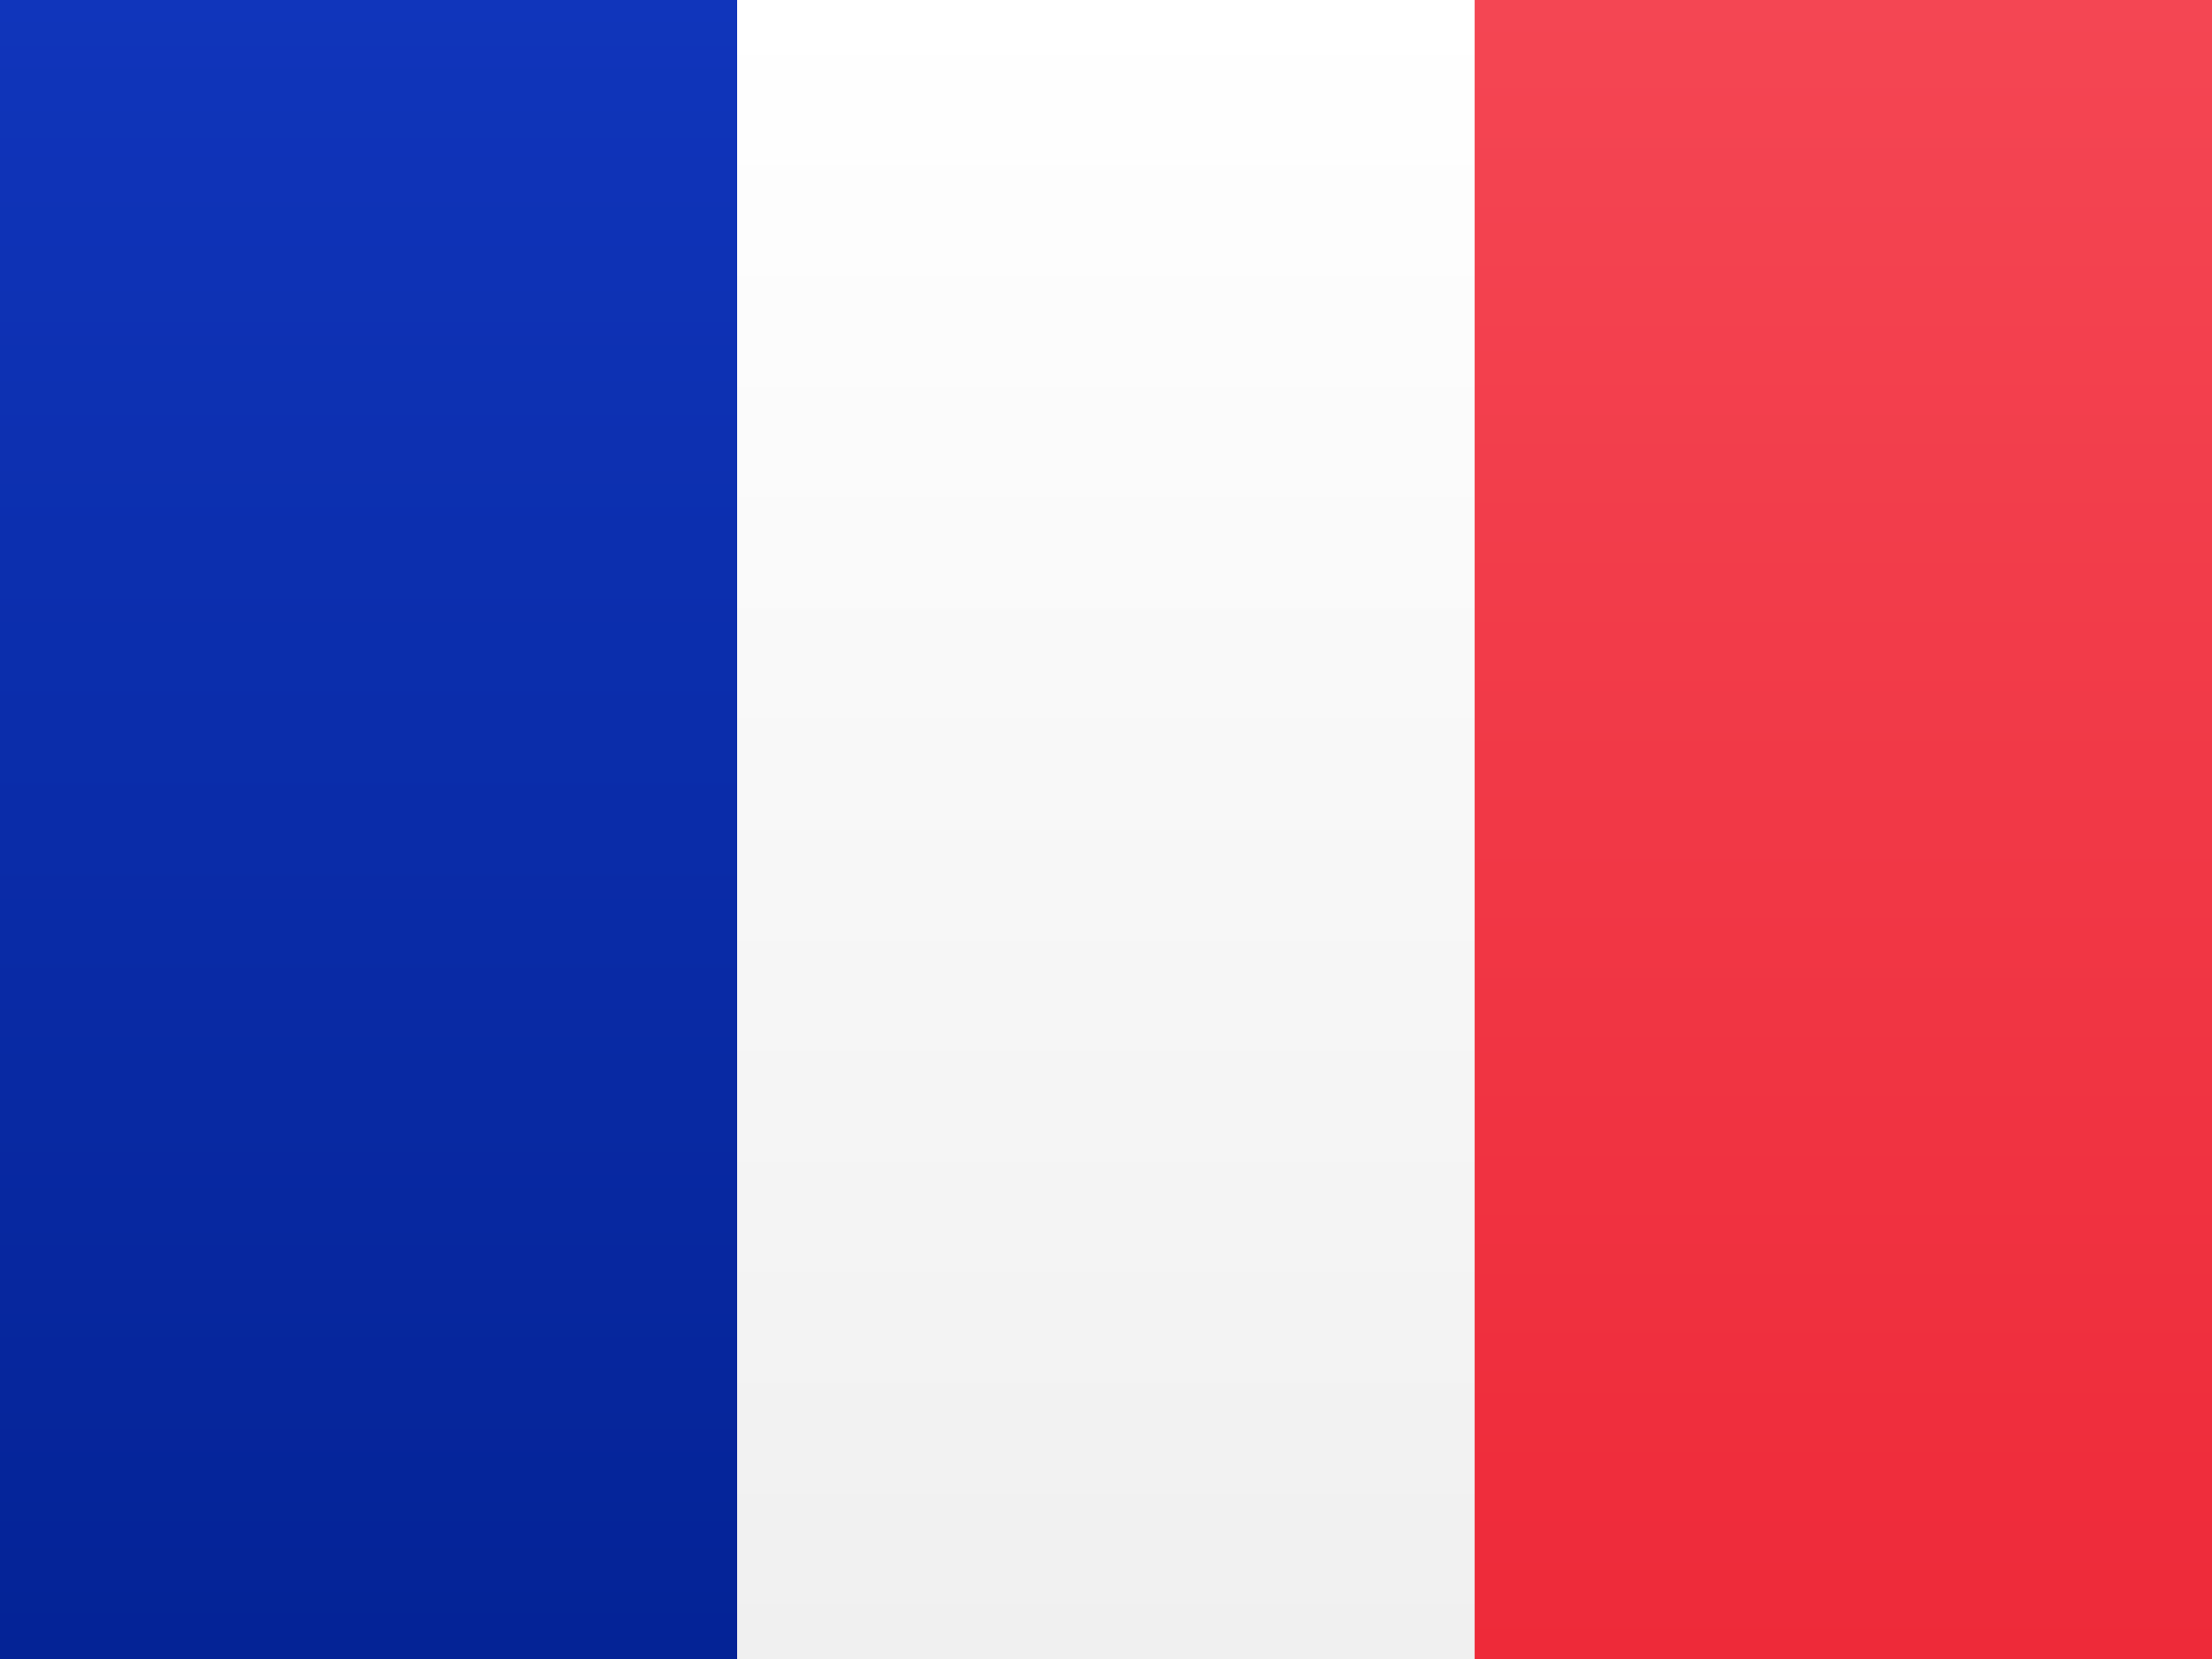
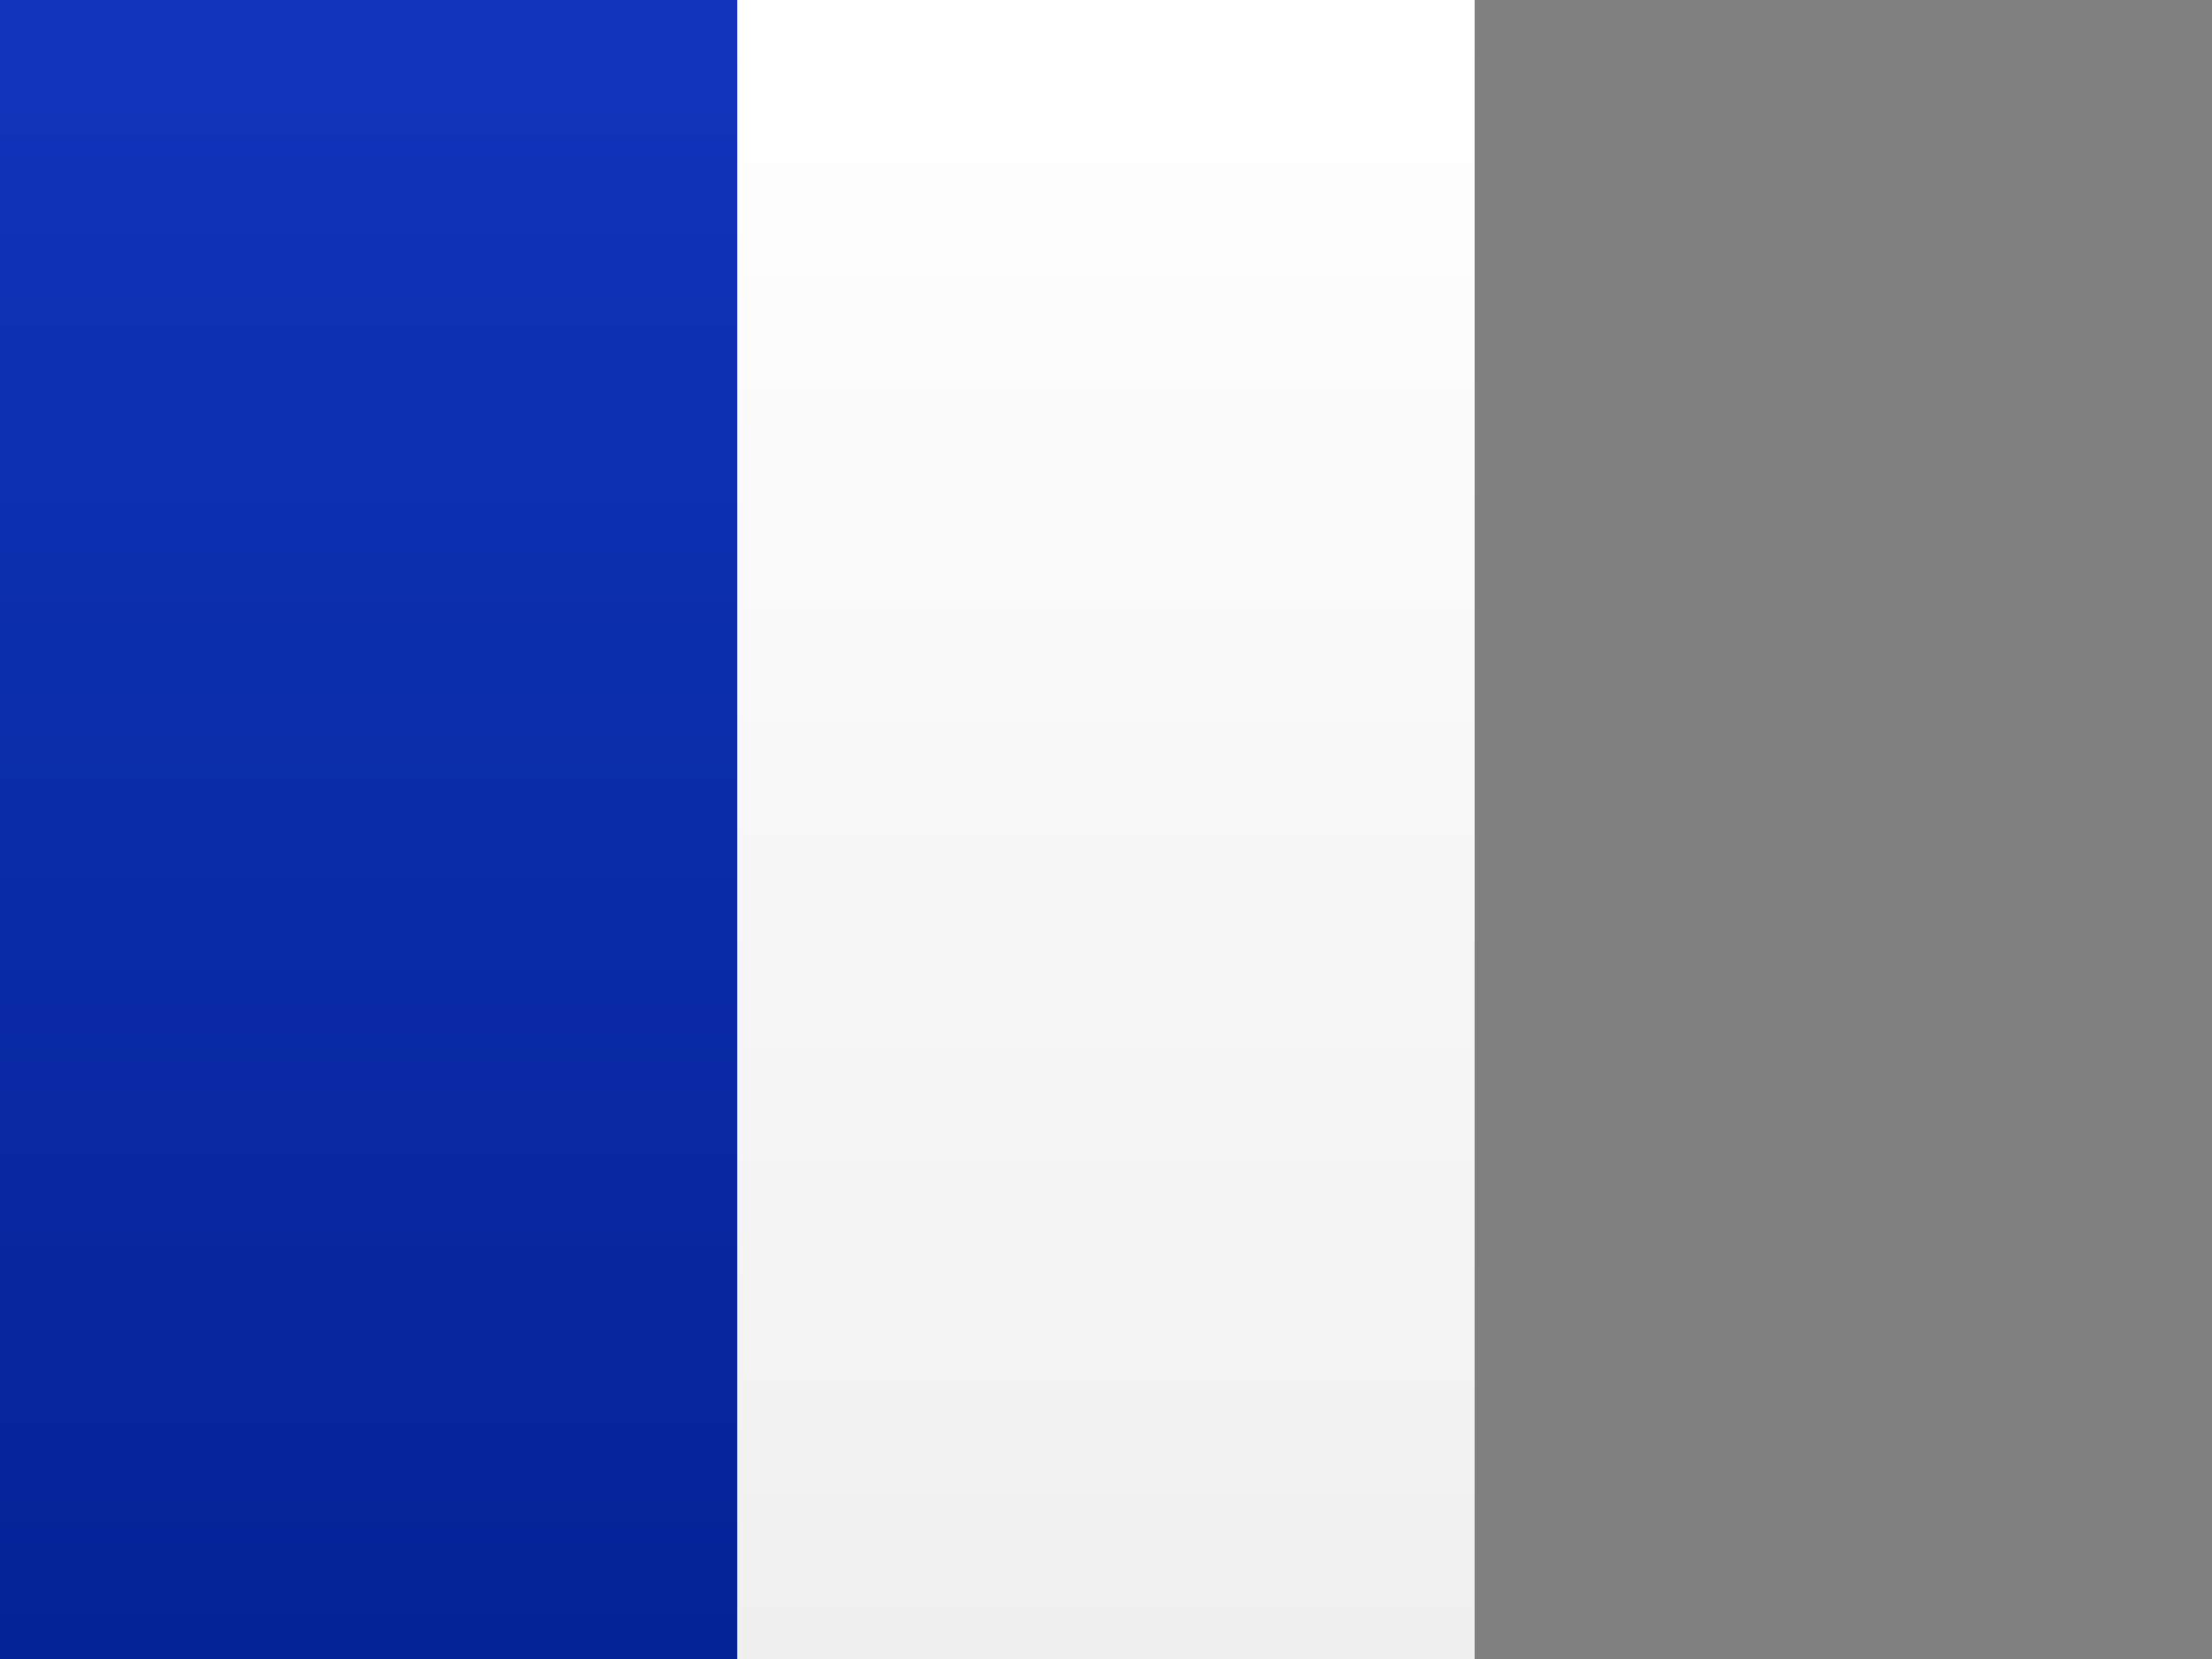
<svg xmlns="http://www.w3.org/2000/svg" xmlns:xlink="http://www.w3.org/1999/xlink" version="1.1" viewBox="0 0 640 480">
  <rect x="0" y="0" width="640" height="480" fill="#808080" stroke="none" />
  <defs>
    <linearGradient id="a" x1=".5" x2=".5" y2="1">
      <stop stop-color="#FFF" offset="0" />
      <stop stop-color="#F0F0F0" offset="1" />
    </linearGradient>
    <linearGradient id="b" x1="18.1" x2="18.1" y2="12.845" gradientTransform="scale(26.098 37.366)" gradientUnits="userSpaceOnUse">
      <stop stop-color="#F44653" offset="0" />
      <stop stop-color="#EE2A39" offset="1" />
    </linearGradient>
    <linearGradient id="c" x1="5.123" x2="5.123" y2="10.247" gradientTransform="scale(20.819 46.845)" gradientUnits="userSpaceOnUse">
      <stop stop-color="#1035BB" offset="0" />
      <stop stop-color="#042396" offset="1" />
    </linearGradient>
    <linearGradient id="linearGradient213" x1="8.874" x2="8.874" y2="17.748" gradientTransform="scale(36.059 27.045)" gradientUnits="userSpaceOnUse" xlink:href="#a" />
    <linearGradient id="linearGradient215" x1="15.37" x2="15.37" y2="10.247" gradientTransform="scale(20.819 46.845)" gradientUnits="userSpaceOnUse" xlink:href="#a" />
  </defs>
  <g stroke-width="31.229">
-     <path d="m0 0h640v480h-640z" fill="url(#linearGradient213)" />
-     <path d="m304.76 0h335.24v480h-335.24z" fill="url(#b)" />
    <path d="m0 0h213.33v480h-213.33z" fill="url(#c)" />
    <path d="m213.33 0h213.33v480h-213.33z" fill="url(#linearGradient215)" />
  </g>
</svg>